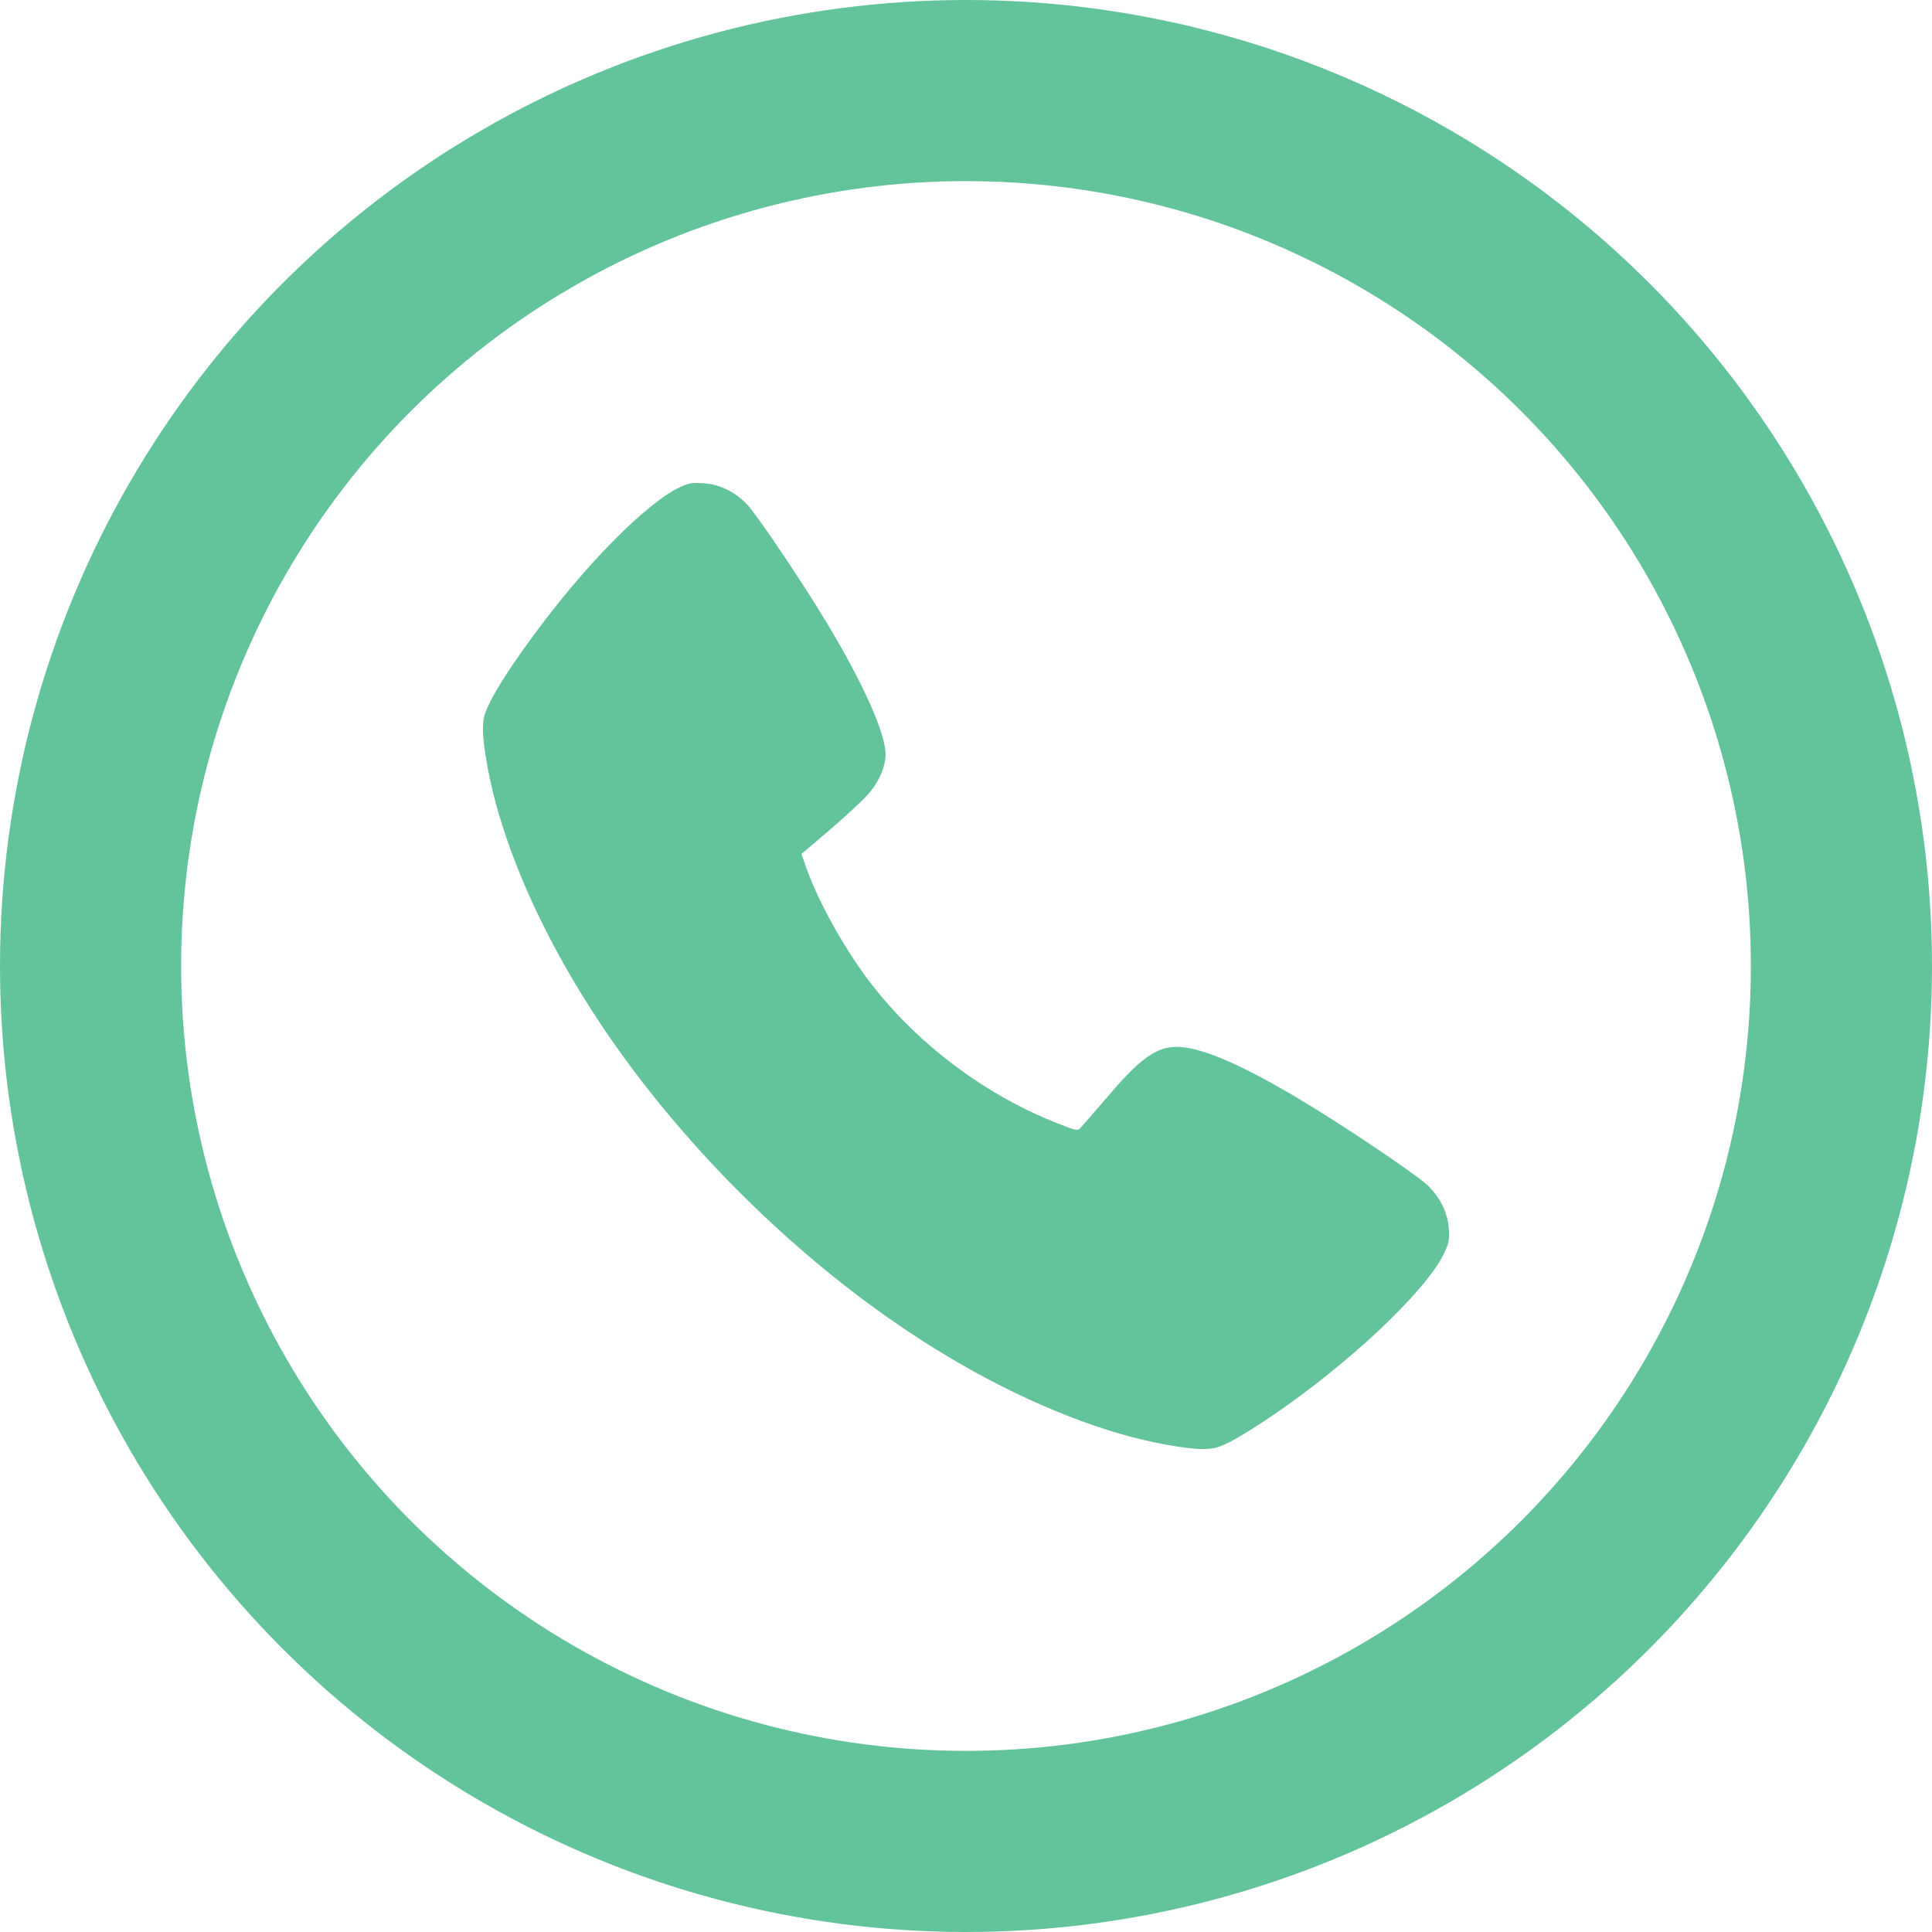
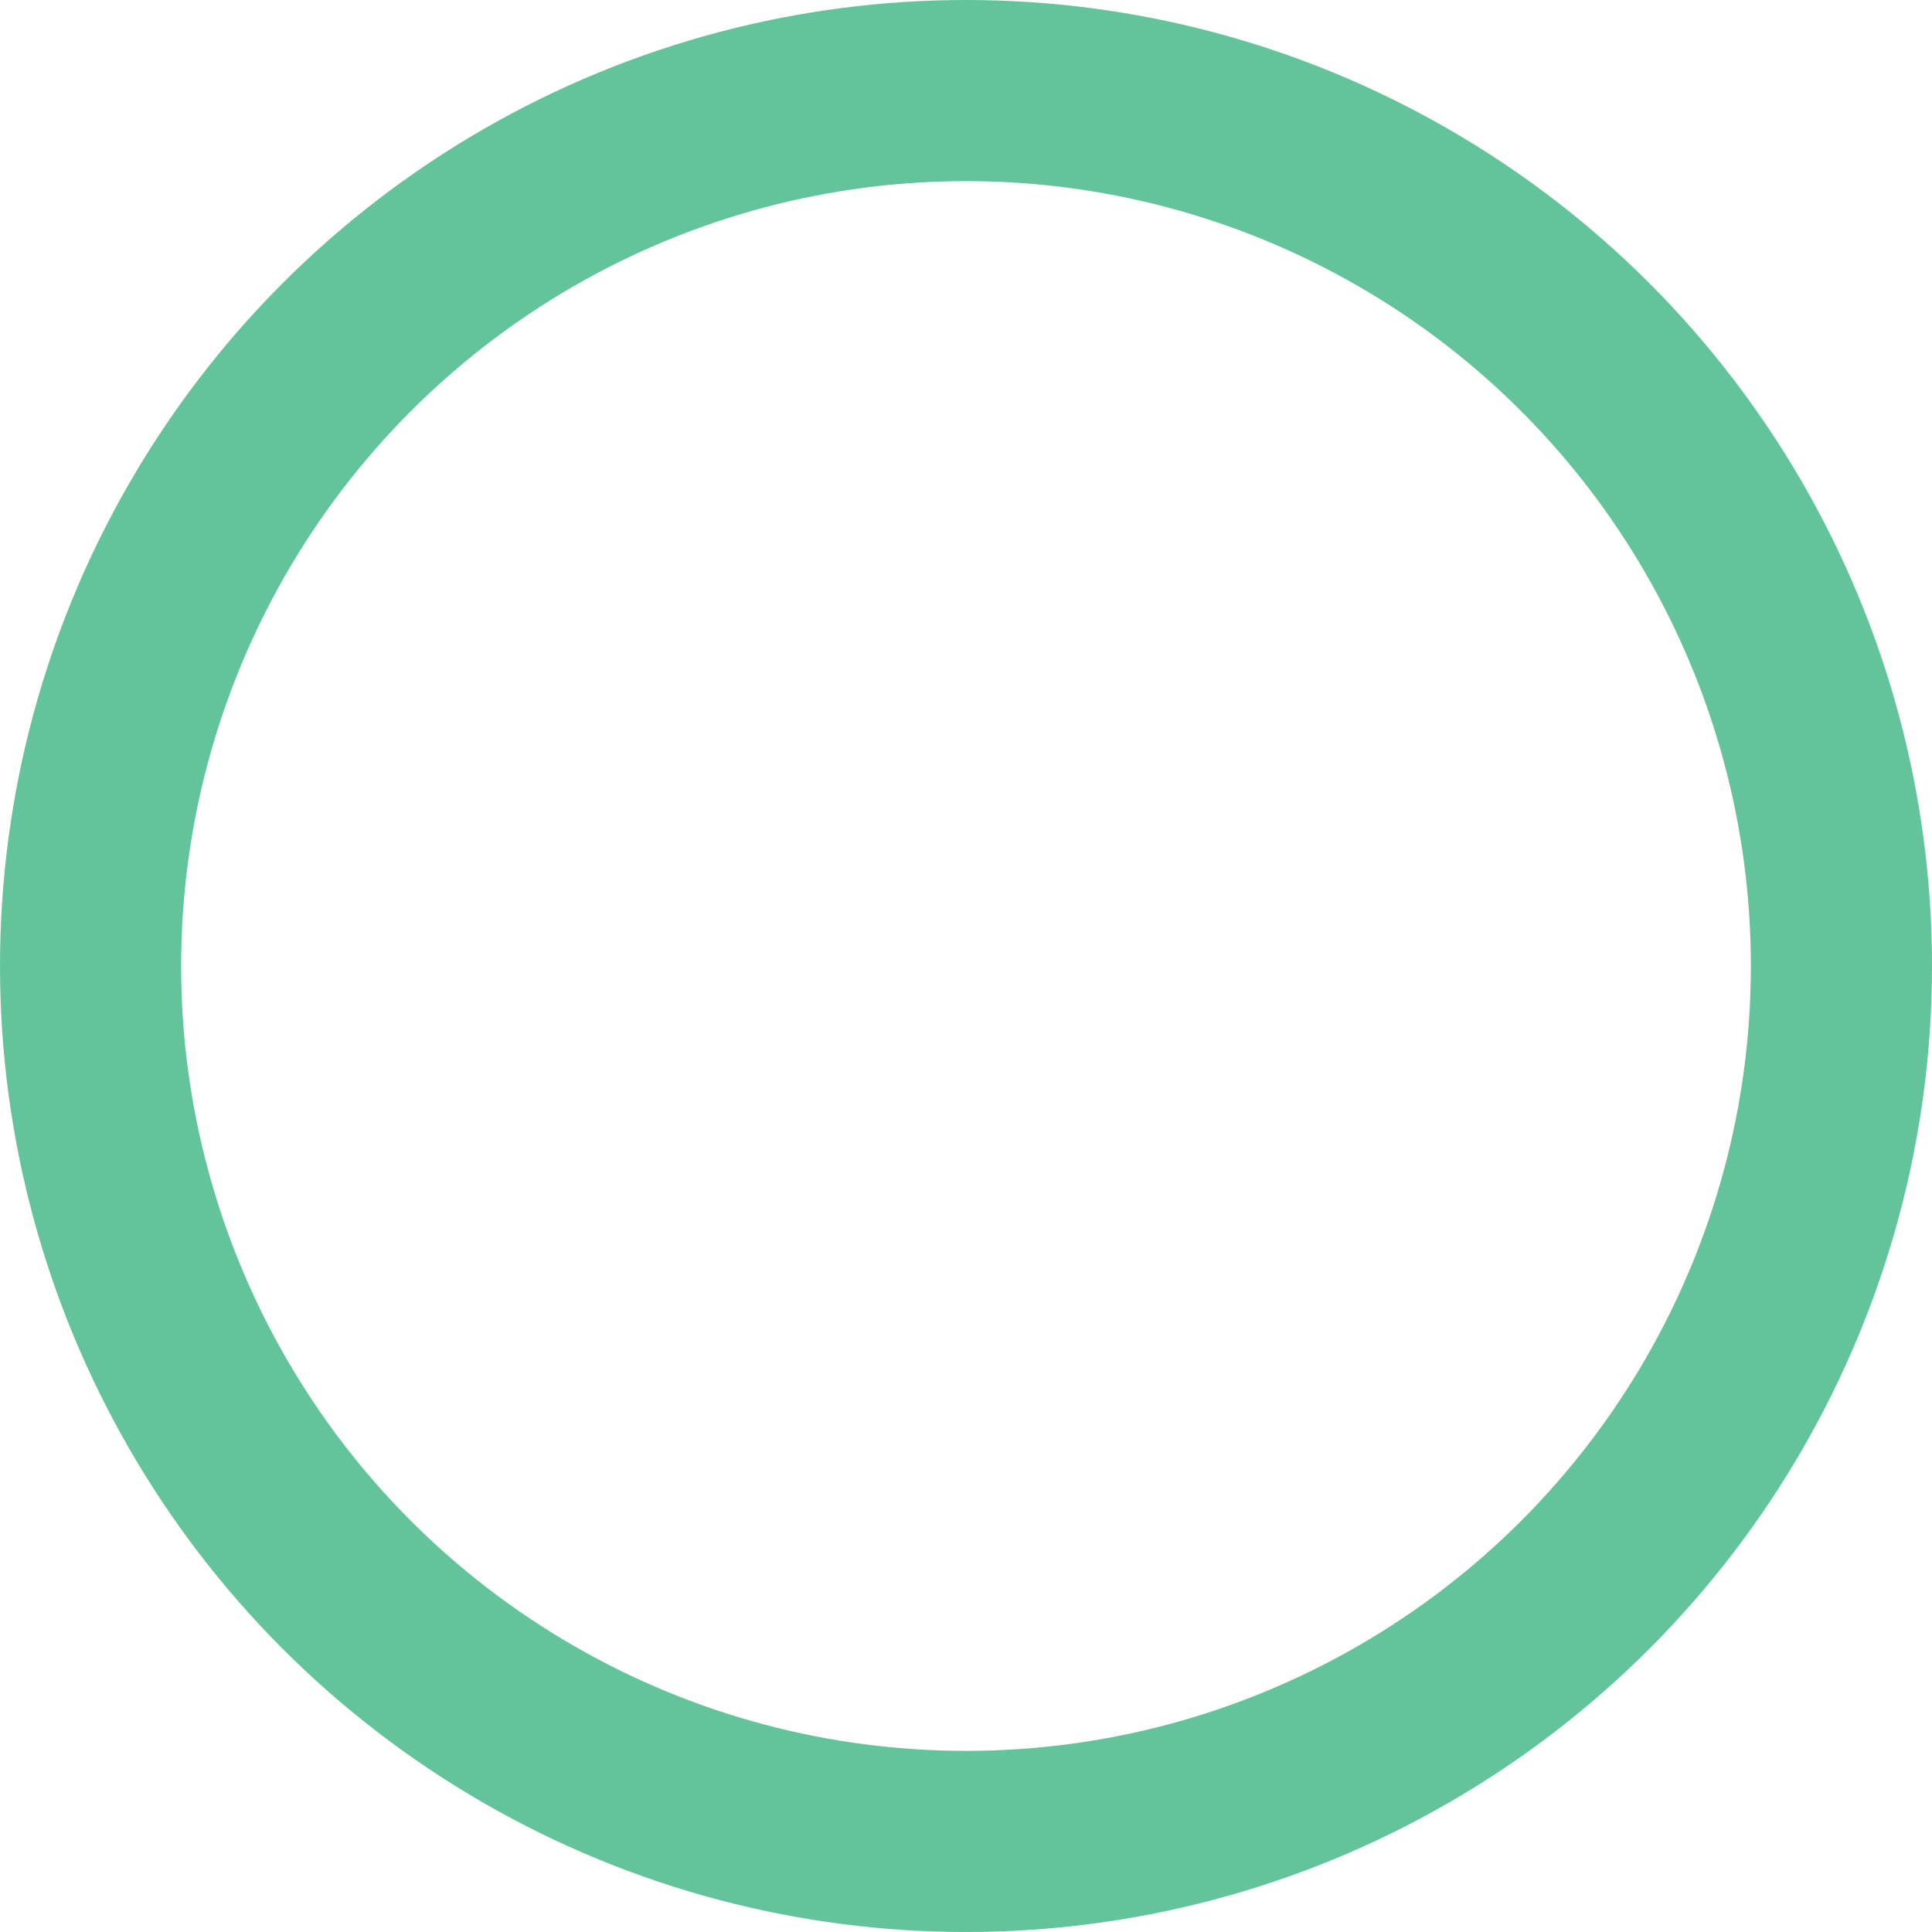
<svg xmlns="http://www.w3.org/2000/svg" width="32" height="32" viewBox="0 0 32 32" fill="none">
  <circle cx="16" cy="16" r="14.5" stroke="#63C49B" stroke-width="3" />
-   <path d="M11.214 8.093C10.847 8.28 10.227 8.84 9.614 9.55C9.024 10.227 8.353 11.157 8.117 11.627C8.017 11.831 8 11.894 8 12.101C8 12.361 8.113 12.978 8.25 13.441C8.57 14.551 9.157 15.768 9.927 16.928C11.231 18.895 13.104 20.769 15.072 22.073C16.229 22.843 17.452 23.43 18.559 23.75C19.022 23.887 19.639 24 19.899 24C20.106 24 20.169 23.983 20.373 23.883C20.499 23.817 20.796 23.637 21.026 23.48C22.31 22.616 23.6 21.406 23.91 20.776C23.997 20.596 24.01 20.543 23.997 20.356C23.98 20.079 23.843 19.809 23.62 19.609C23.53 19.526 23.1 19.222 22.67 18.936C21.25 17.989 20.283 17.475 19.706 17.362C19.242 17.272 18.969 17.432 18.356 18.152C18.139 18.405 17.932 18.642 17.902 18.675C17.849 18.735 17.832 18.732 17.499 18.599C16.349 18.145 15.272 17.349 14.498 16.382C14.048 15.822 13.568 14.978 13.358 14.381L13.274 14.145L13.741 13.748C13.998 13.528 14.281 13.264 14.371 13.164C14.552 12.964 14.668 12.701 14.668 12.498C14.668 12.147 14.301 11.327 13.701 10.327C13.288 9.64 12.554 8.55 12.378 8.36C12.181 8.146 11.911 8.016 11.634 8.003C11.444 7.993 11.391 8.003 11.214 8.093Z" fill="#63C49B" />
</svg>